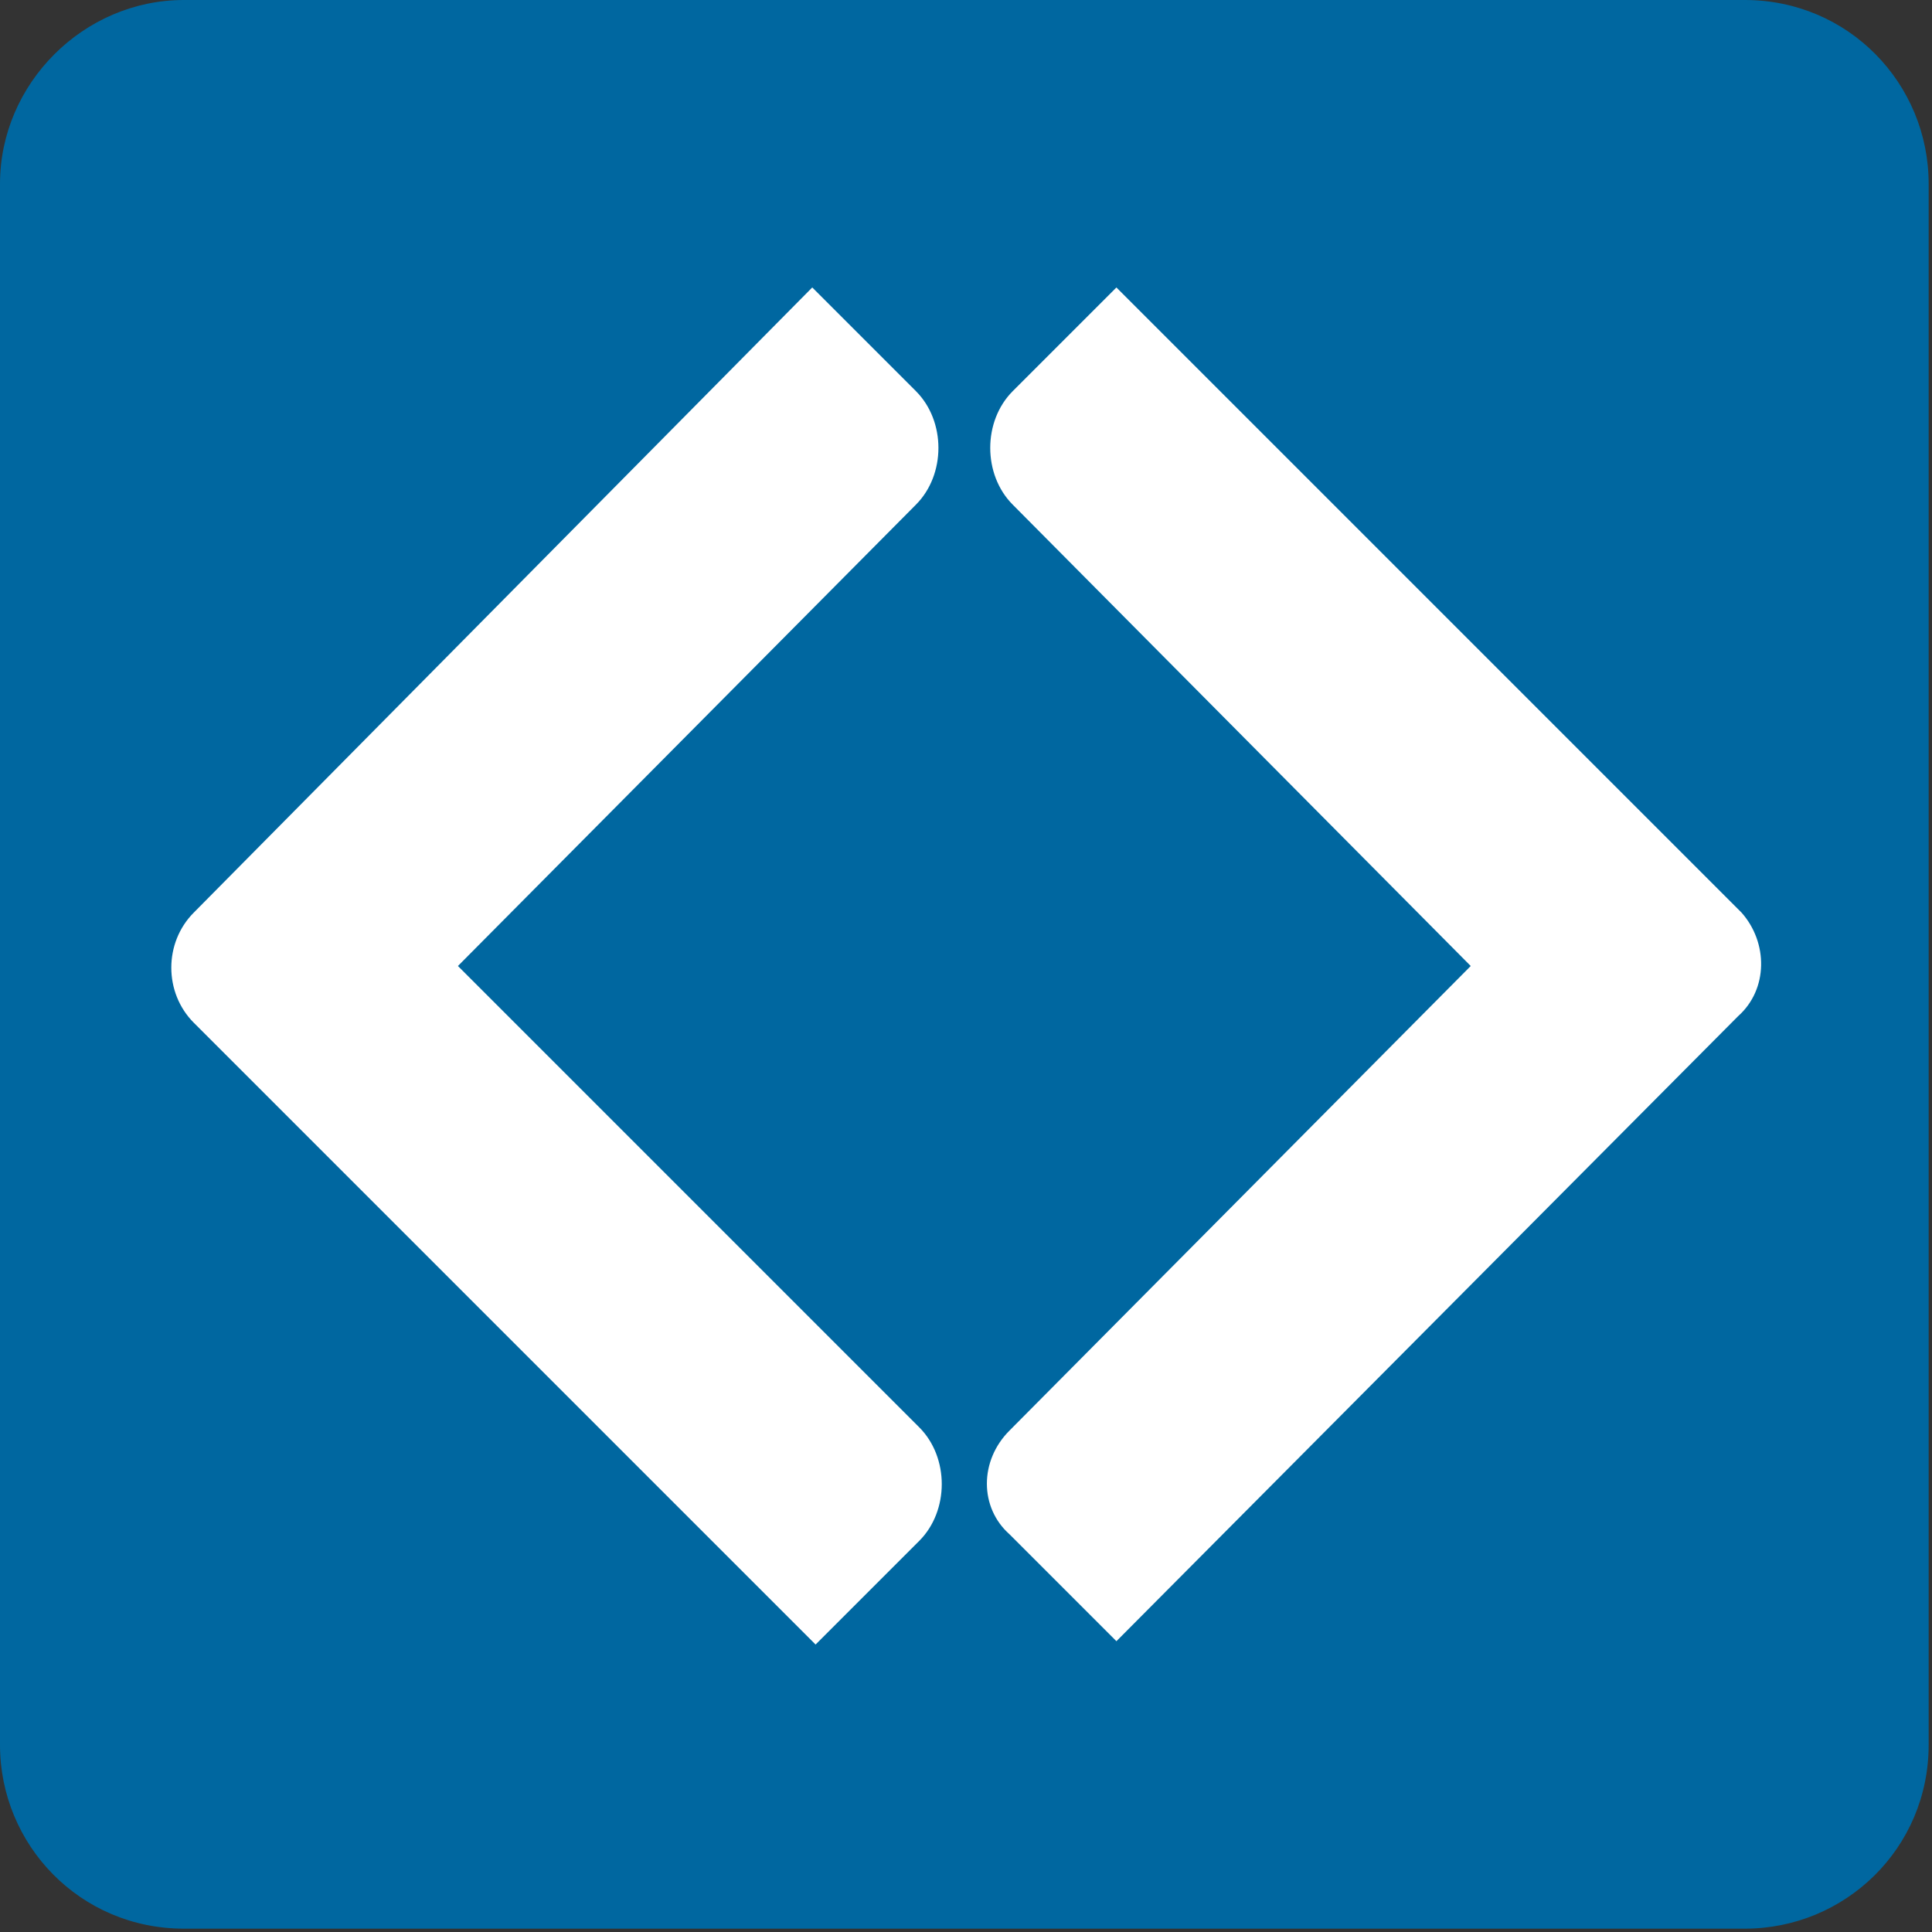
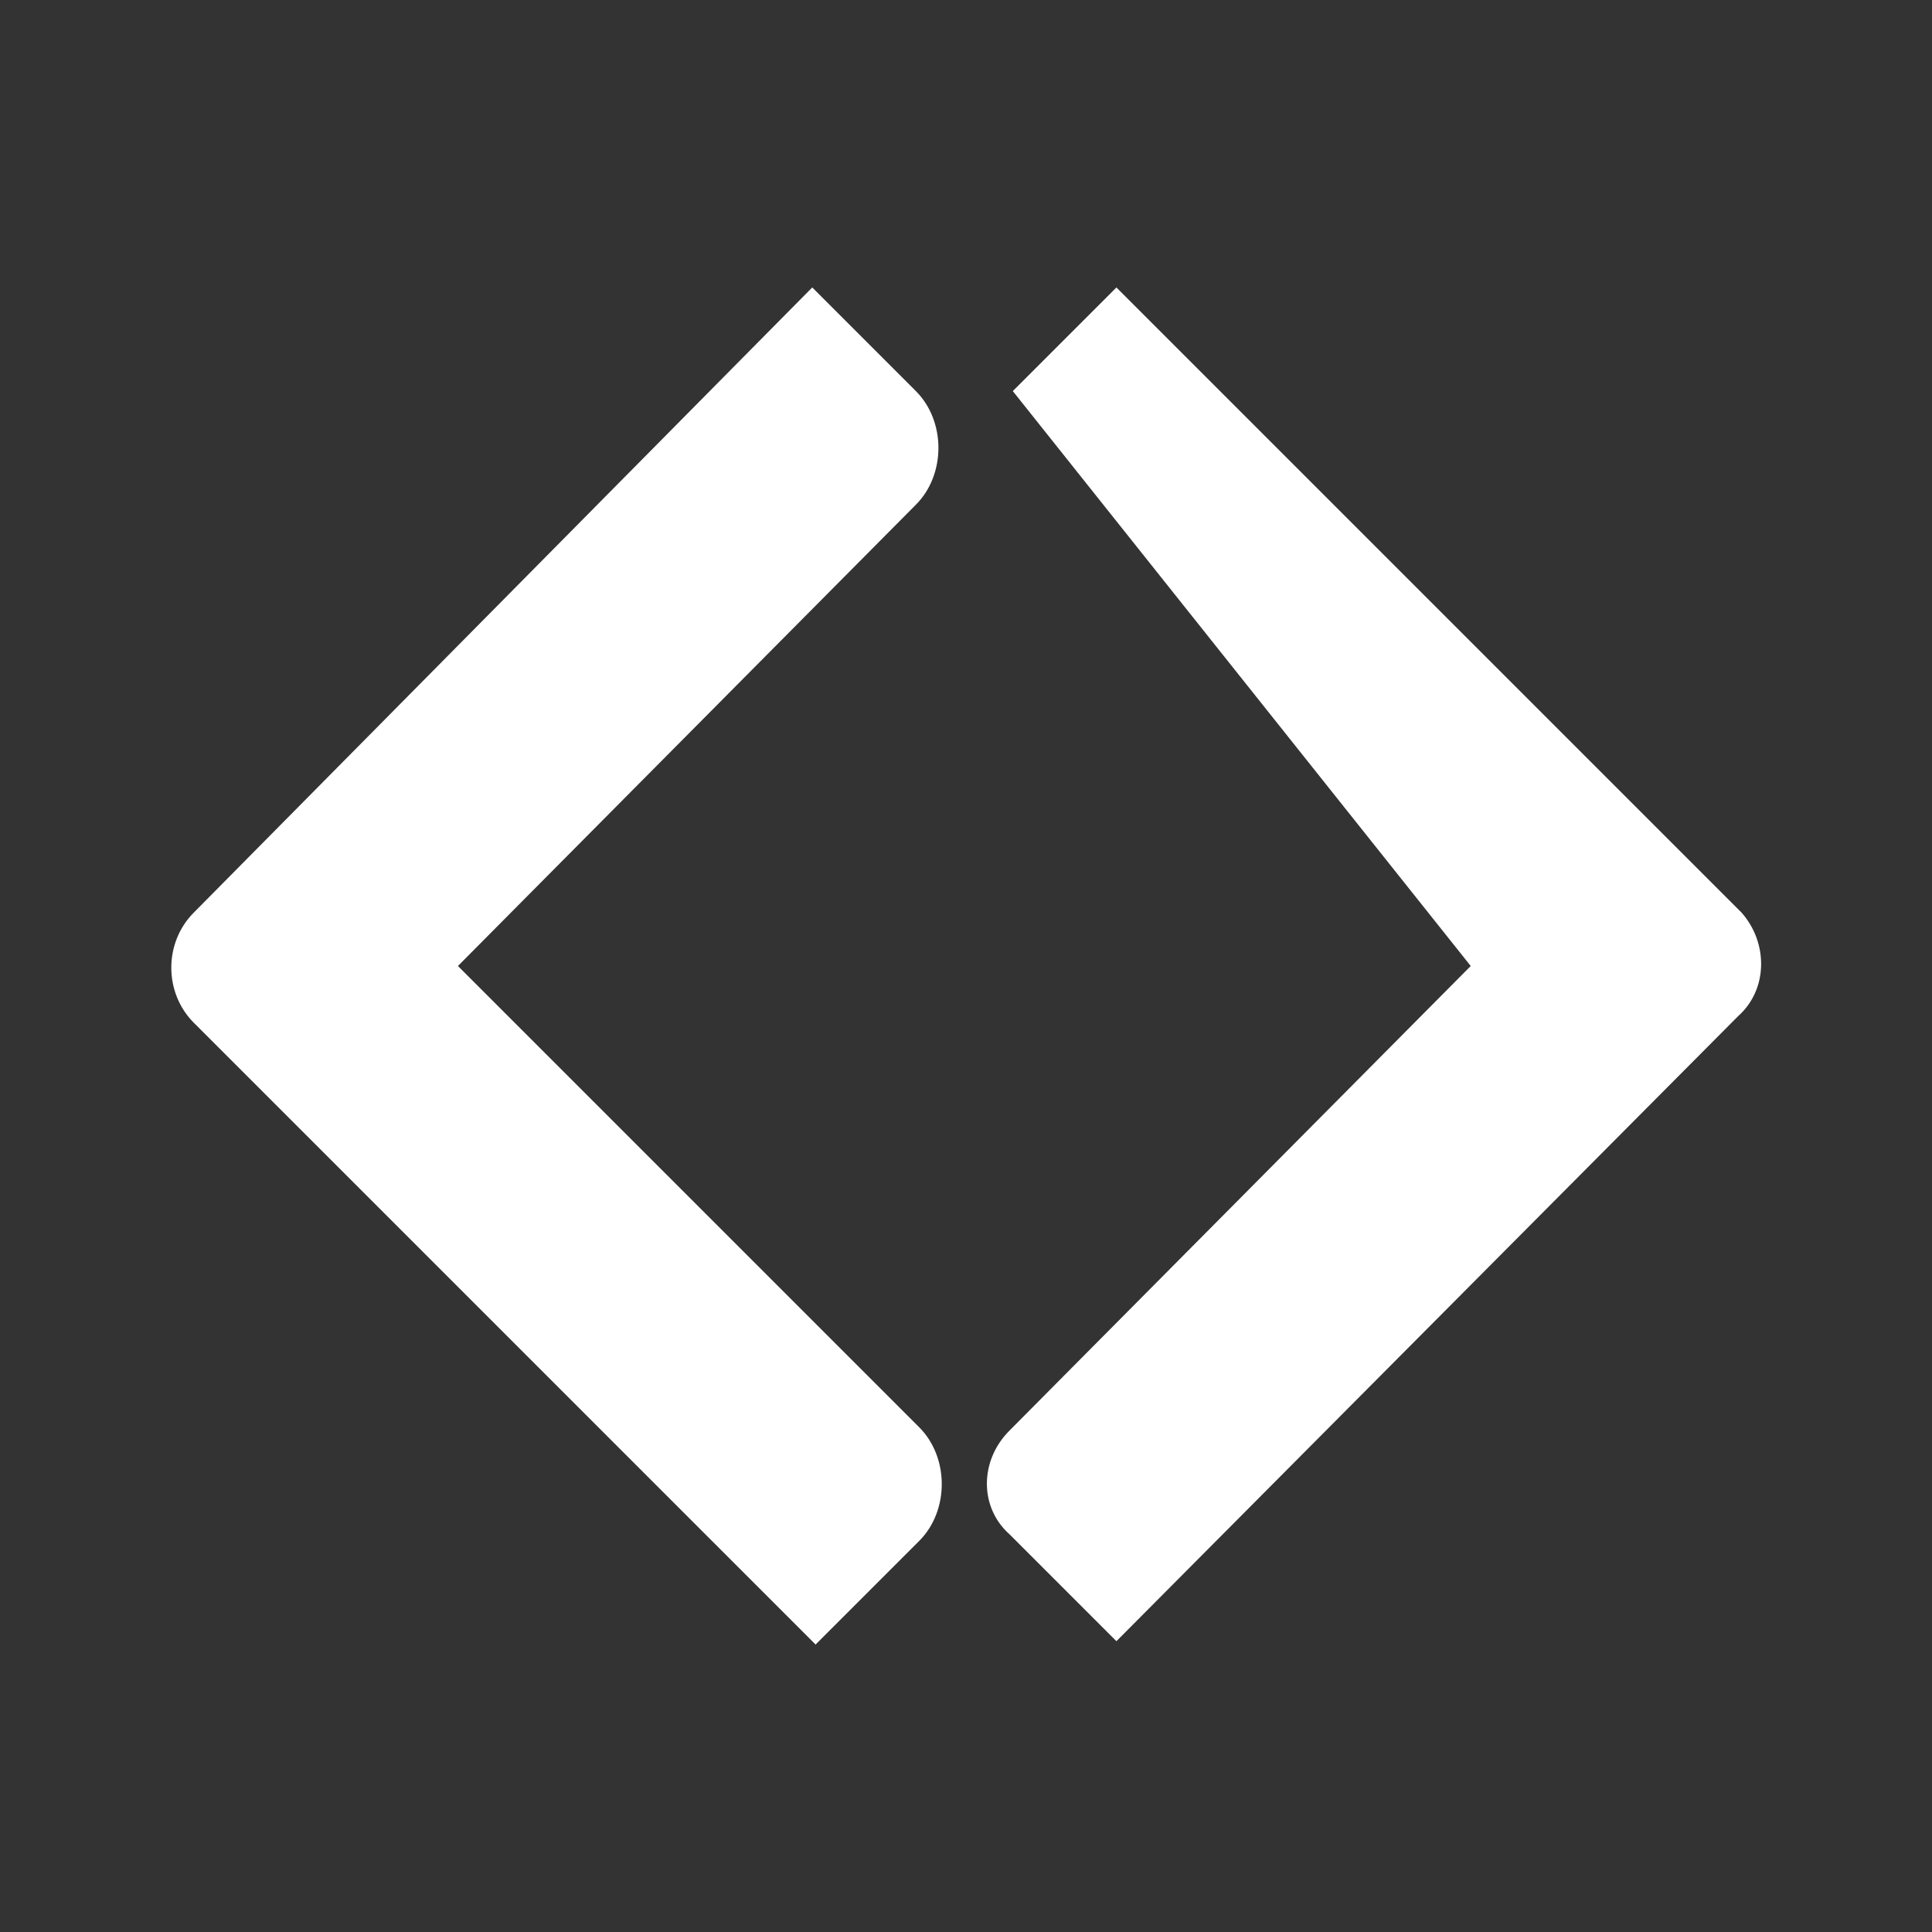
<svg xmlns="http://www.w3.org/2000/svg" version="1.1" id="Layer_1" x="0px" y="0px" viewBox="0 0 57.8 57.8" style="enable-background:new 0 0 57.8 57.8;" xml:space="preserve">
  <rect x="0" y="0" width="57.8" height="57.8" fill="#333333" stroke="none" />
  <style type="text/css">
	.st0{fill:#0067A0;}
	.st1{fill-rule:evenodd;clip-rule:evenodd;fill:#FFFFFF;}
</style>
-   <path class="st0" d="M5.5,0h46.7c3.1,0,5.5,2.5,5.5,5.5v46.7c0,3.1-2.5,5.5-5.5,5.5H5.5c-3.1,0-5.5-2.5-5.5-5.5V5.5  C0,2.5,2.5,0,5.5,0z" />
  <g>
    <path class="st1" d="M13.7,28.9l13.7-13.8c0.9-0.9,0.9-2.5,0-3.4l-3.1-3.1L5.8,27.3c-0.9,0.9-0.9,2.4,0,3.3l18.6,18.6l3.1-3.1   c0.9-0.9,0.9-2.5,0-3.4L13.7,28.9z" />
-     <path class="st1" d="M52.1,27.3L33.4,8.6l-3.1,3.1c-0.9,0.9-0.9,2.5,0,3.4L44,28.9L30.2,42.8c-0.9,0.9-0.9,2.3,0,3.1l3.2,3.2   l18.6-18.7C52.9,29.6,52.9,28.2,52.1,27.3z" />
+     <path class="st1" d="M52.1,27.3L33.4,8.6l-3.1,3.1L44,28.9L30.2,42.8c-0.9,0.9-0.9,2.3,0,3.1l3.2,3.2   l18.6-18.7C52.9,29.6,52.9,28.2,52.1,27.3z" />
  </g>
</svg>